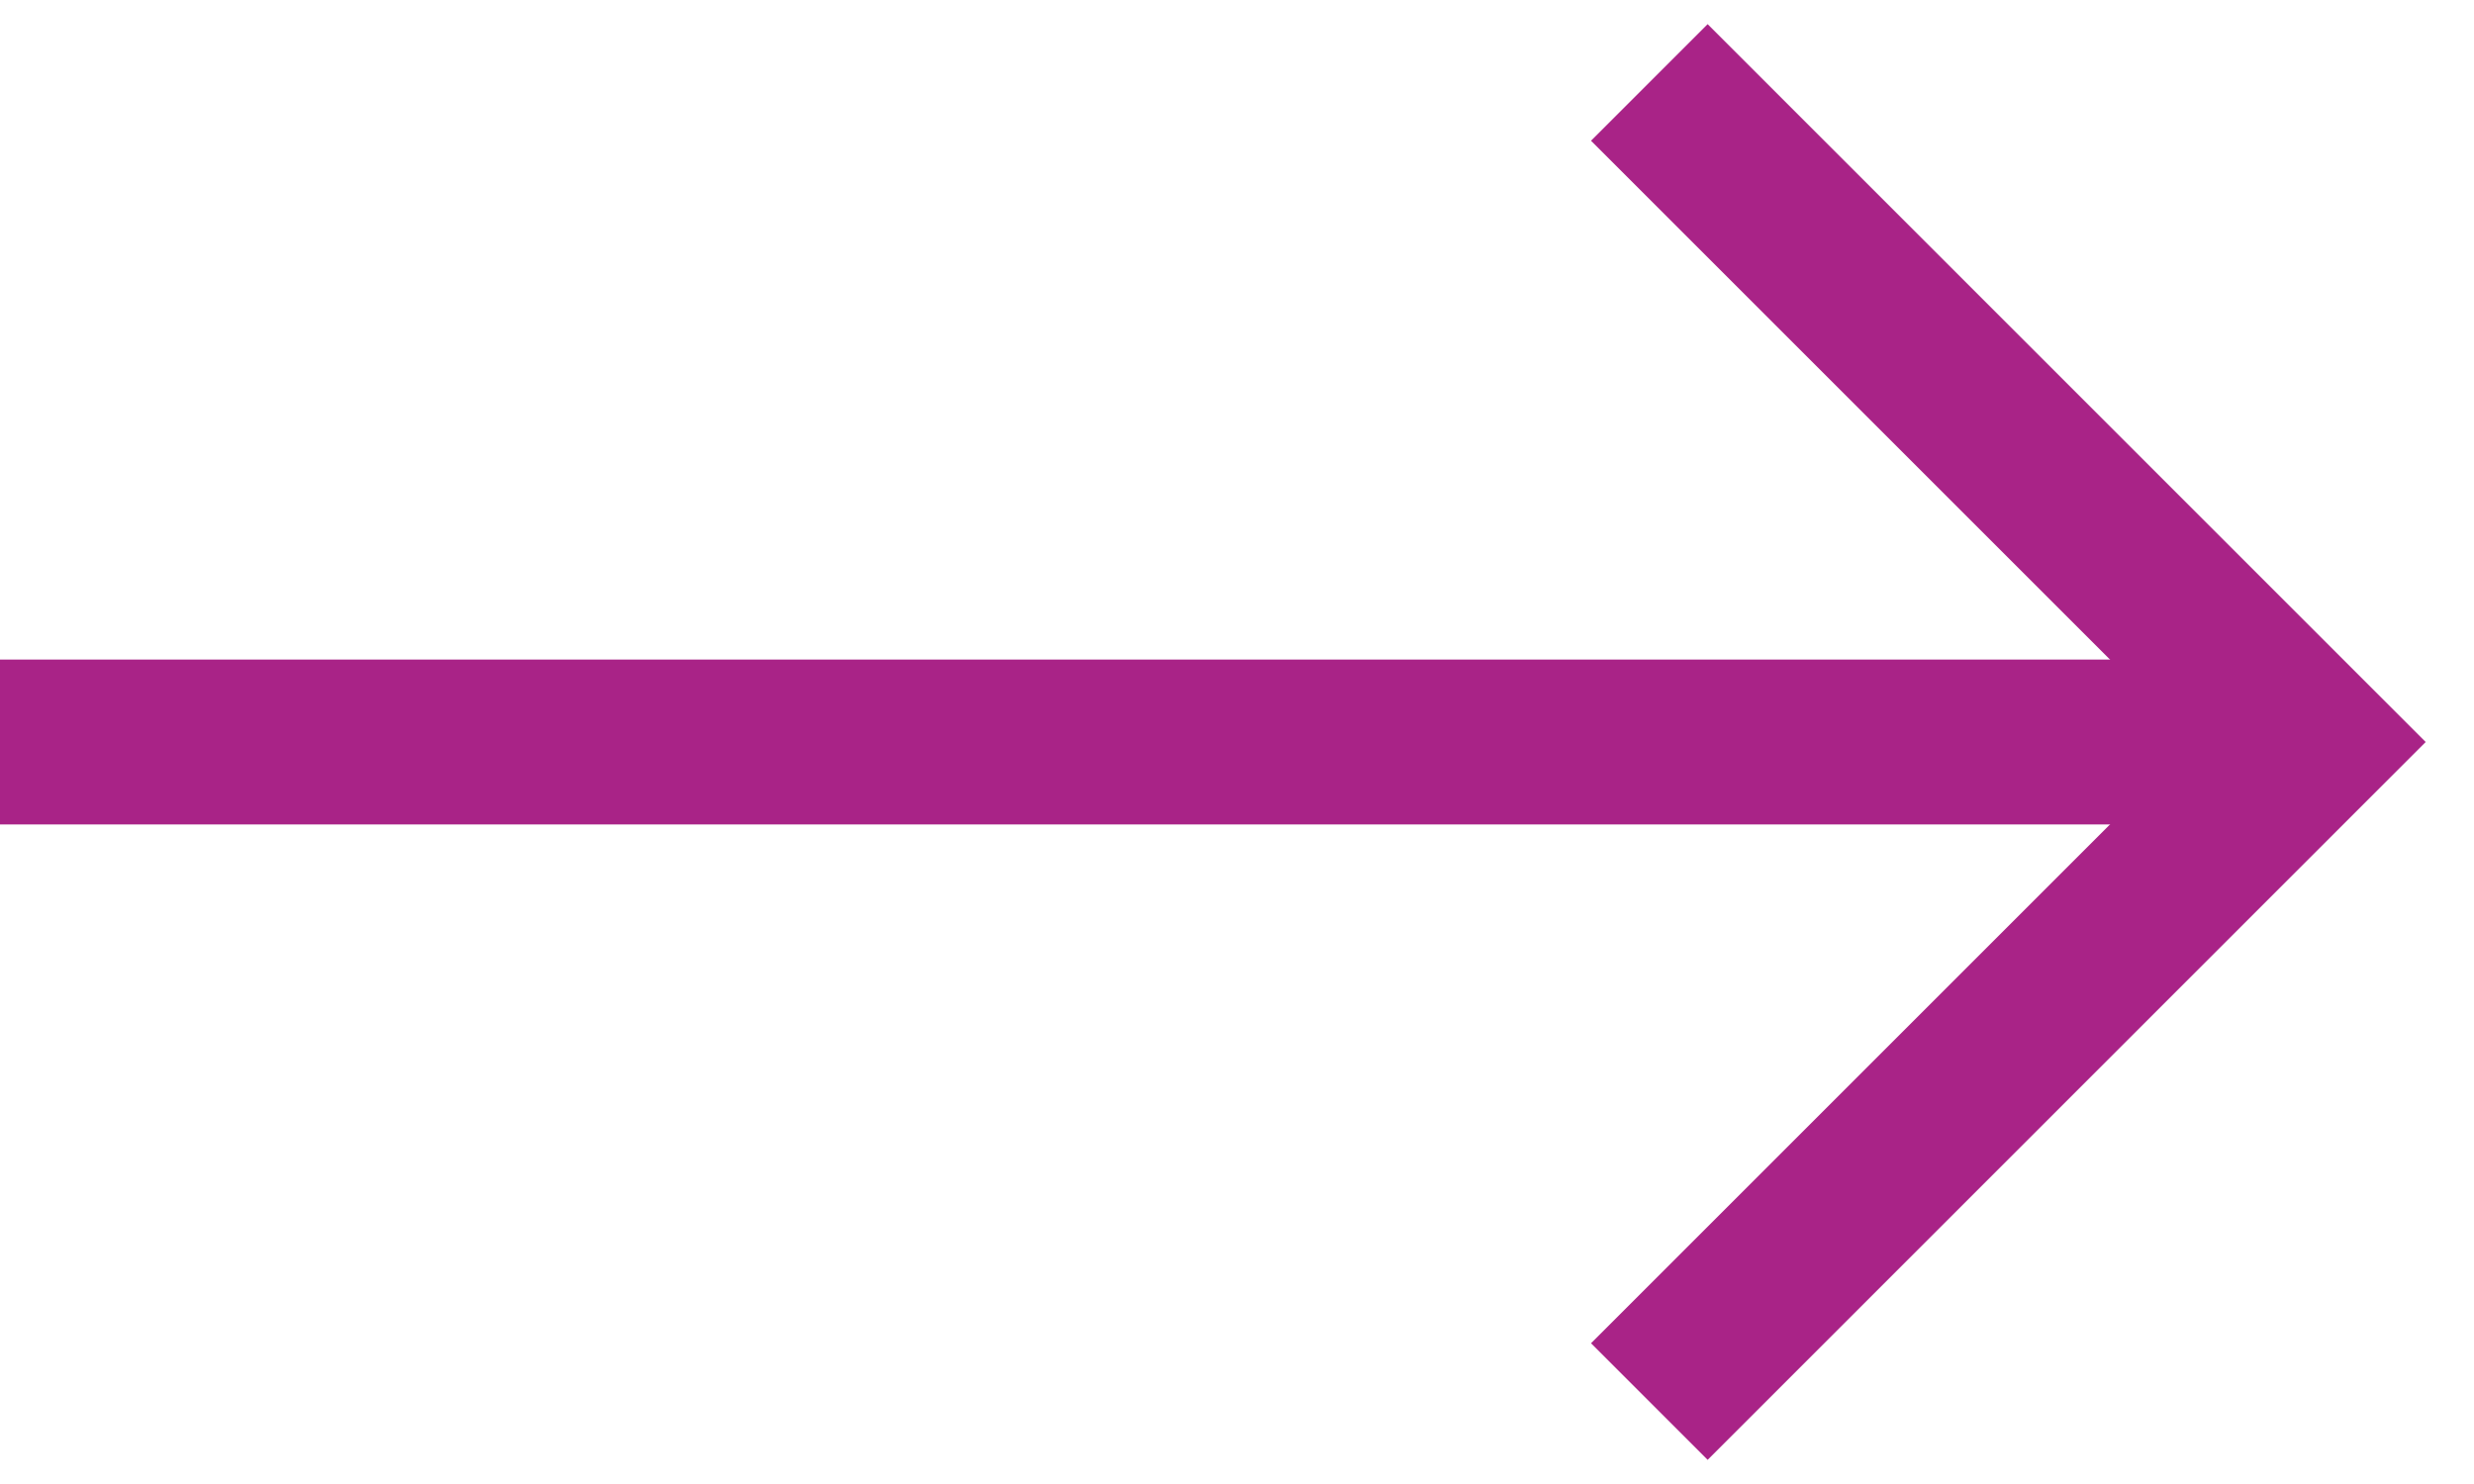
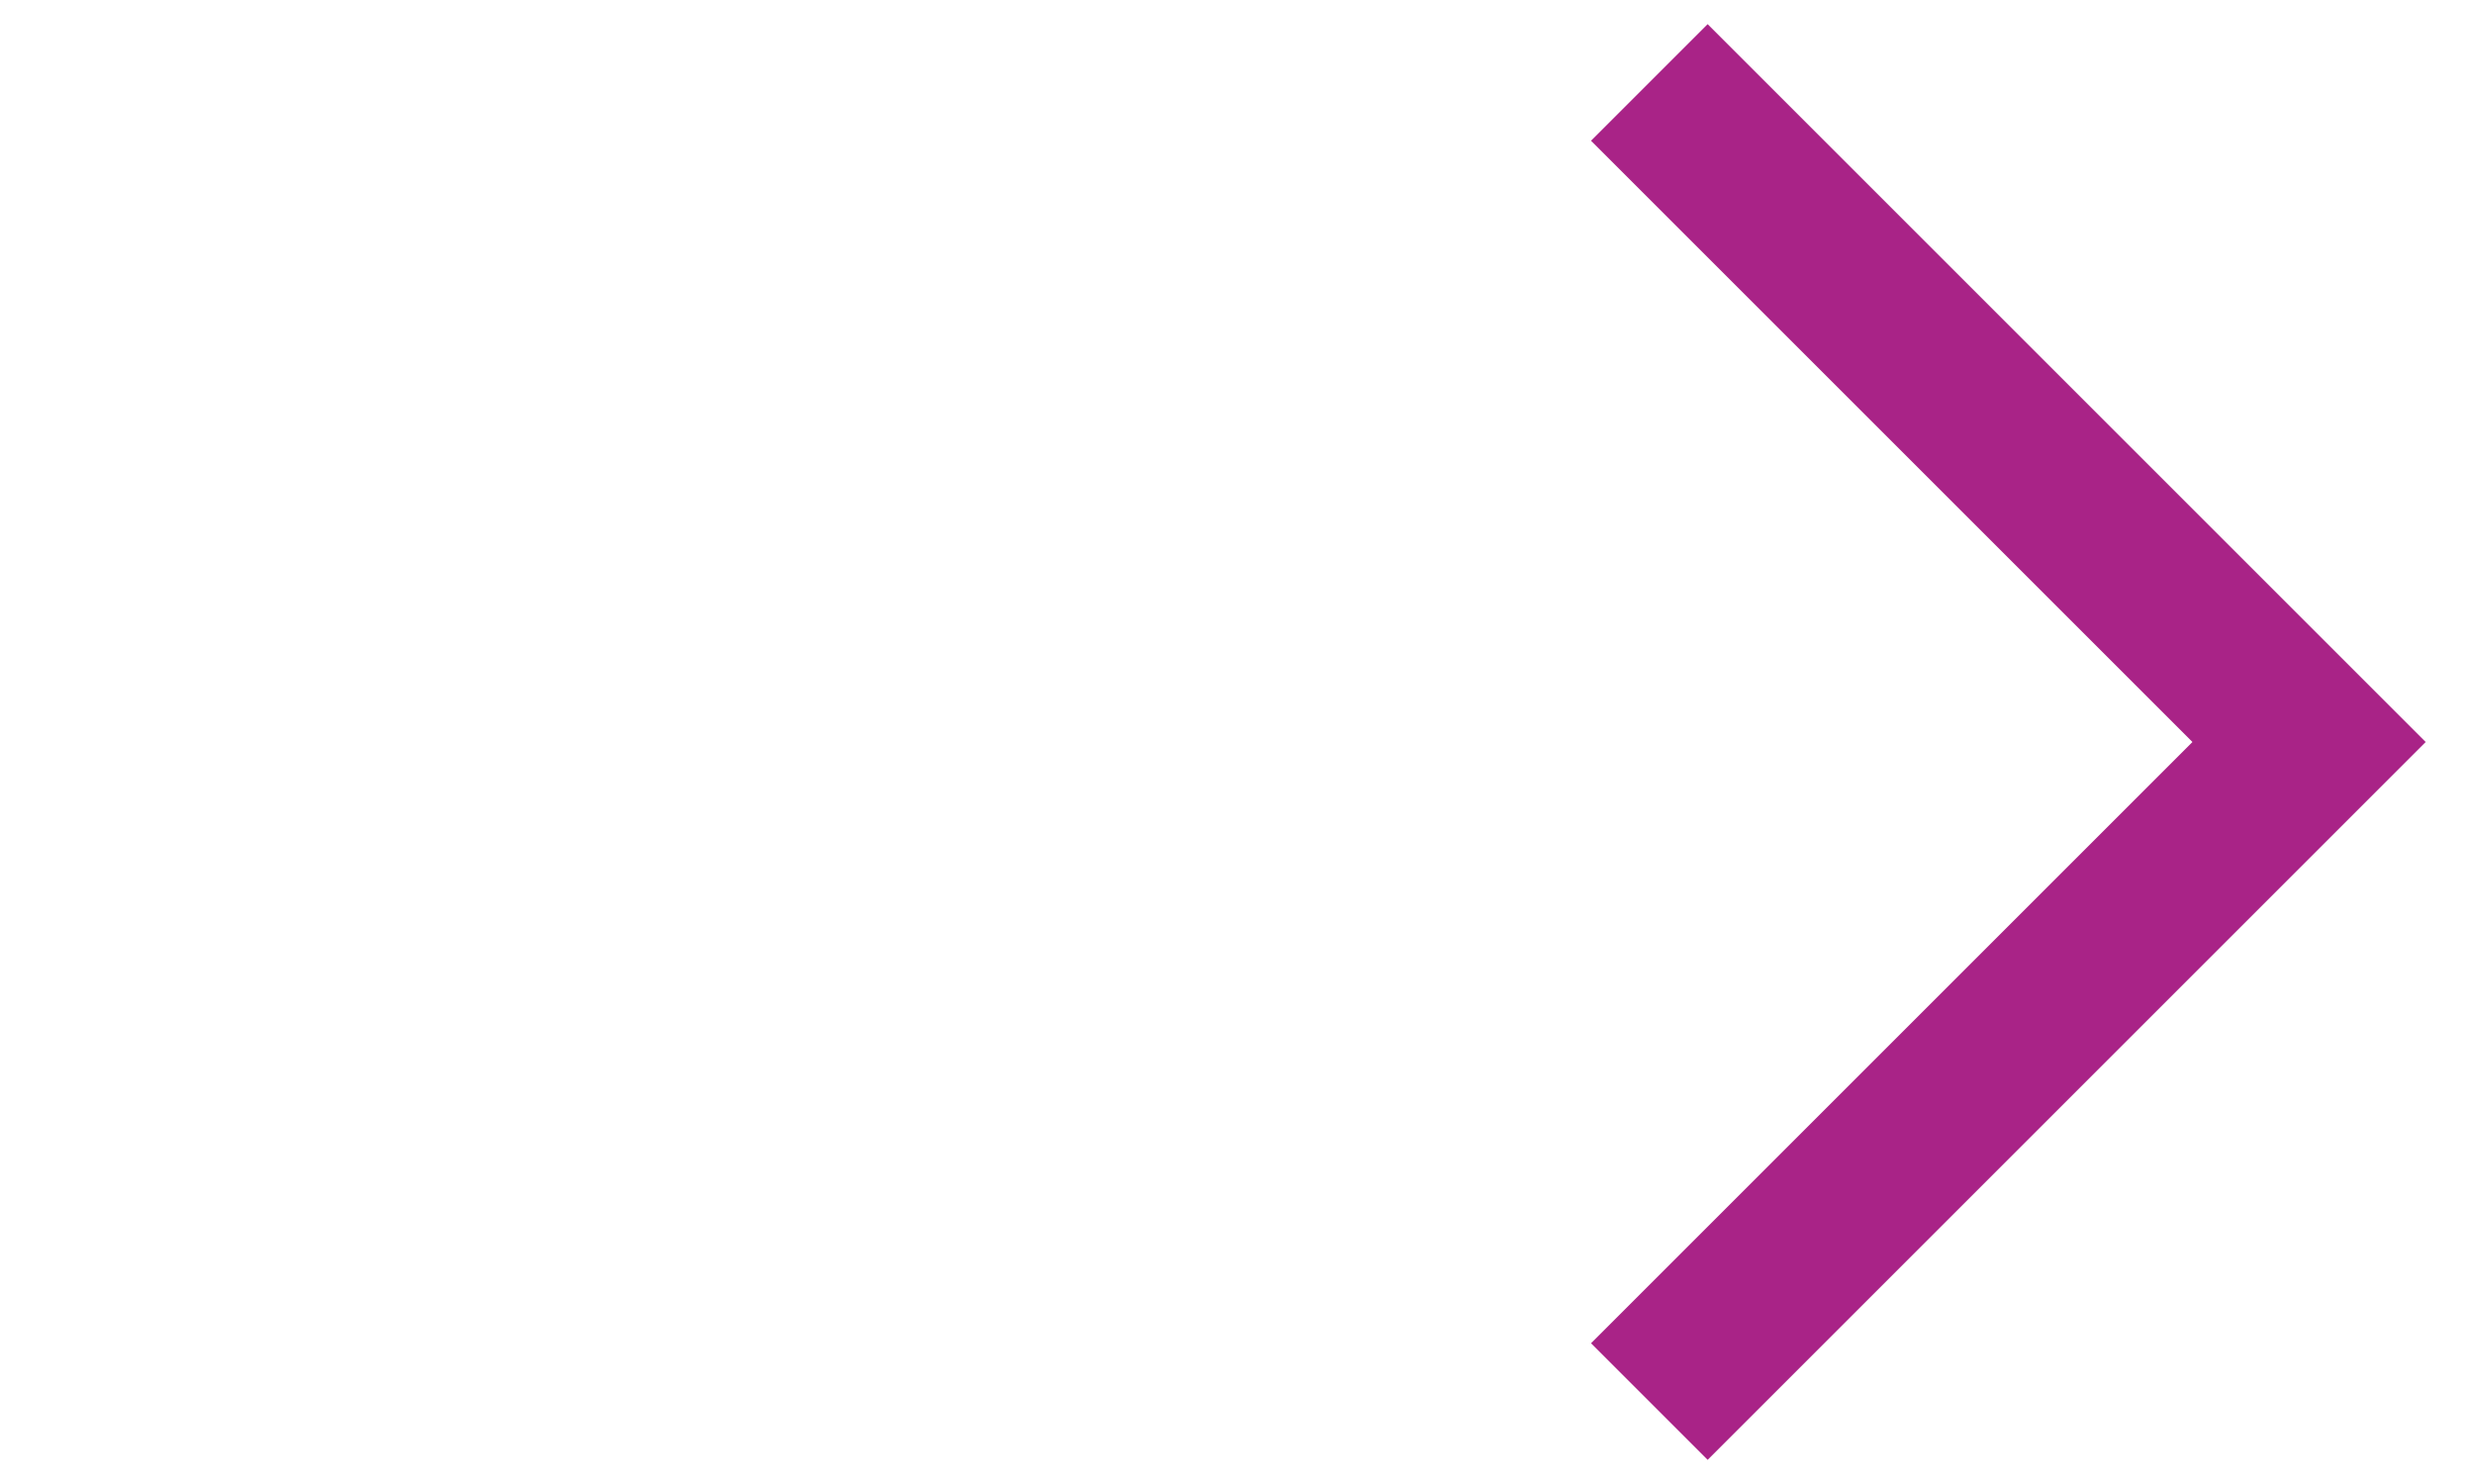
<svg xmlns="http://www.w3.org/2000/svg" width="30" height="18" viewBox="0 0 30 18" fill="none">
-   <line x1="-8.74228e-08" y1="9" x2="28" y2="9" stroke="#A92387" stroke-width="2" />
  <path d="M20 1L28 9L20 17" stroke="#A92387" stroke-width="2" />
</svg>